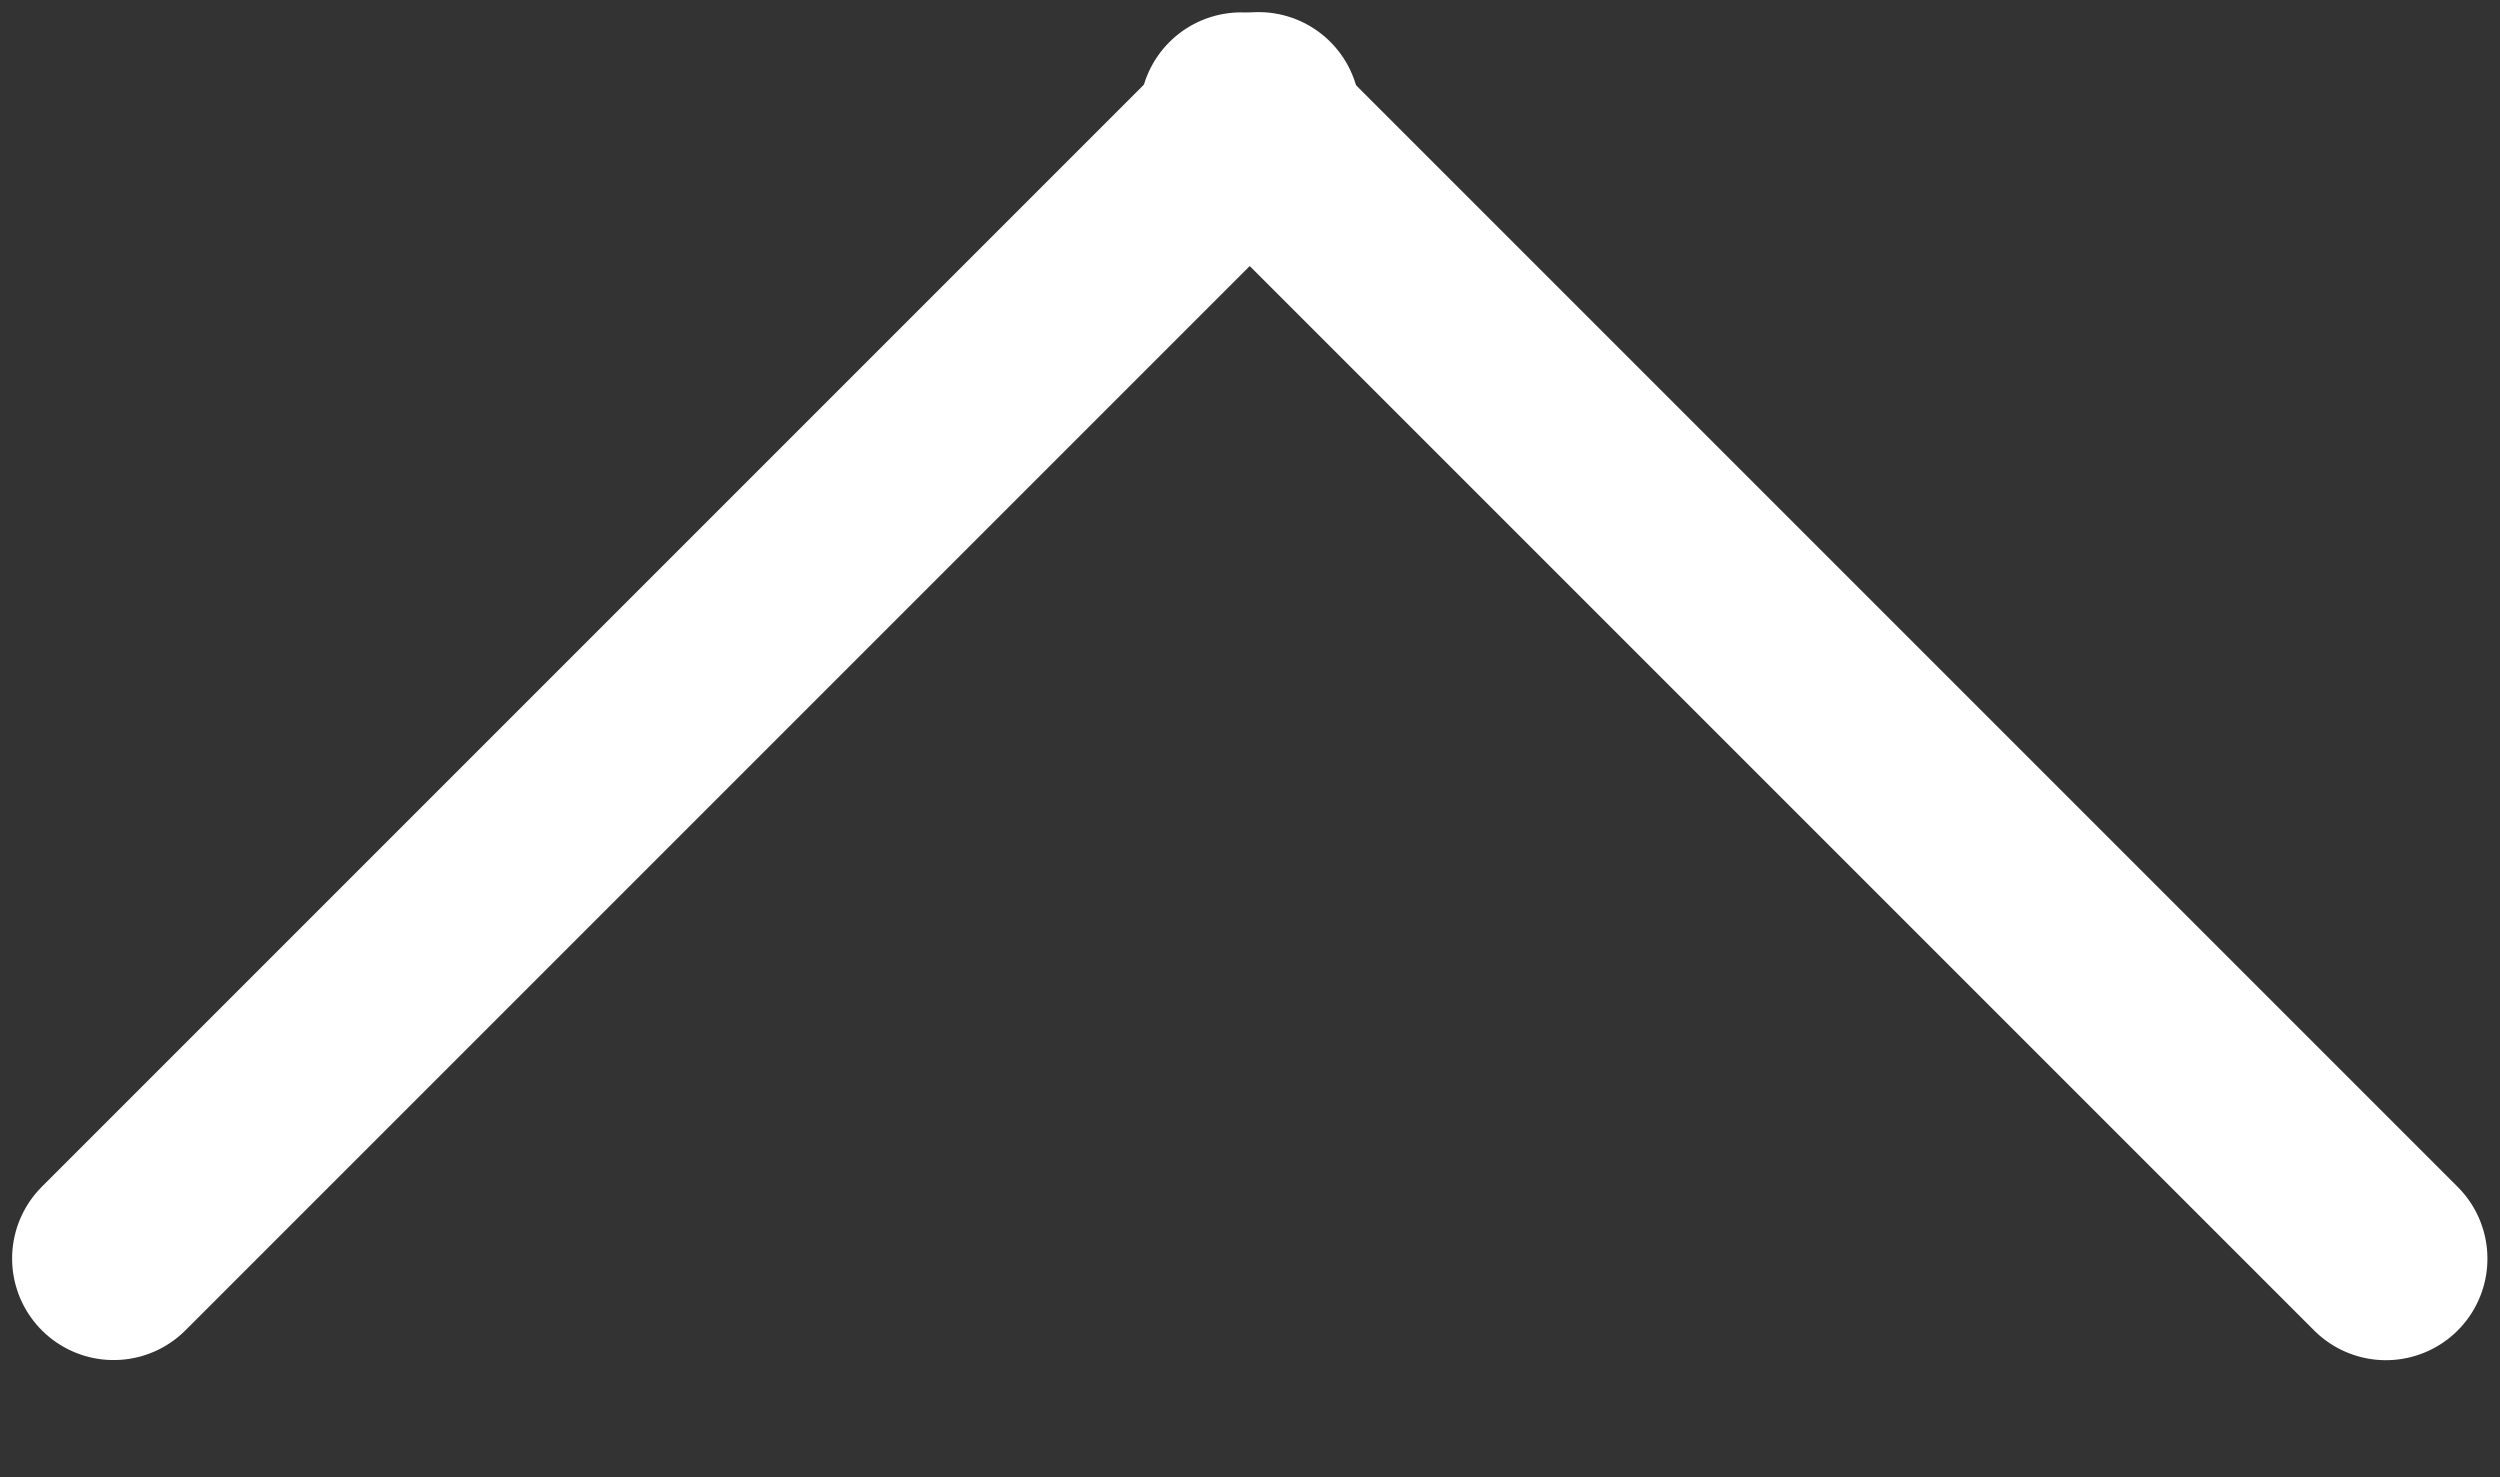
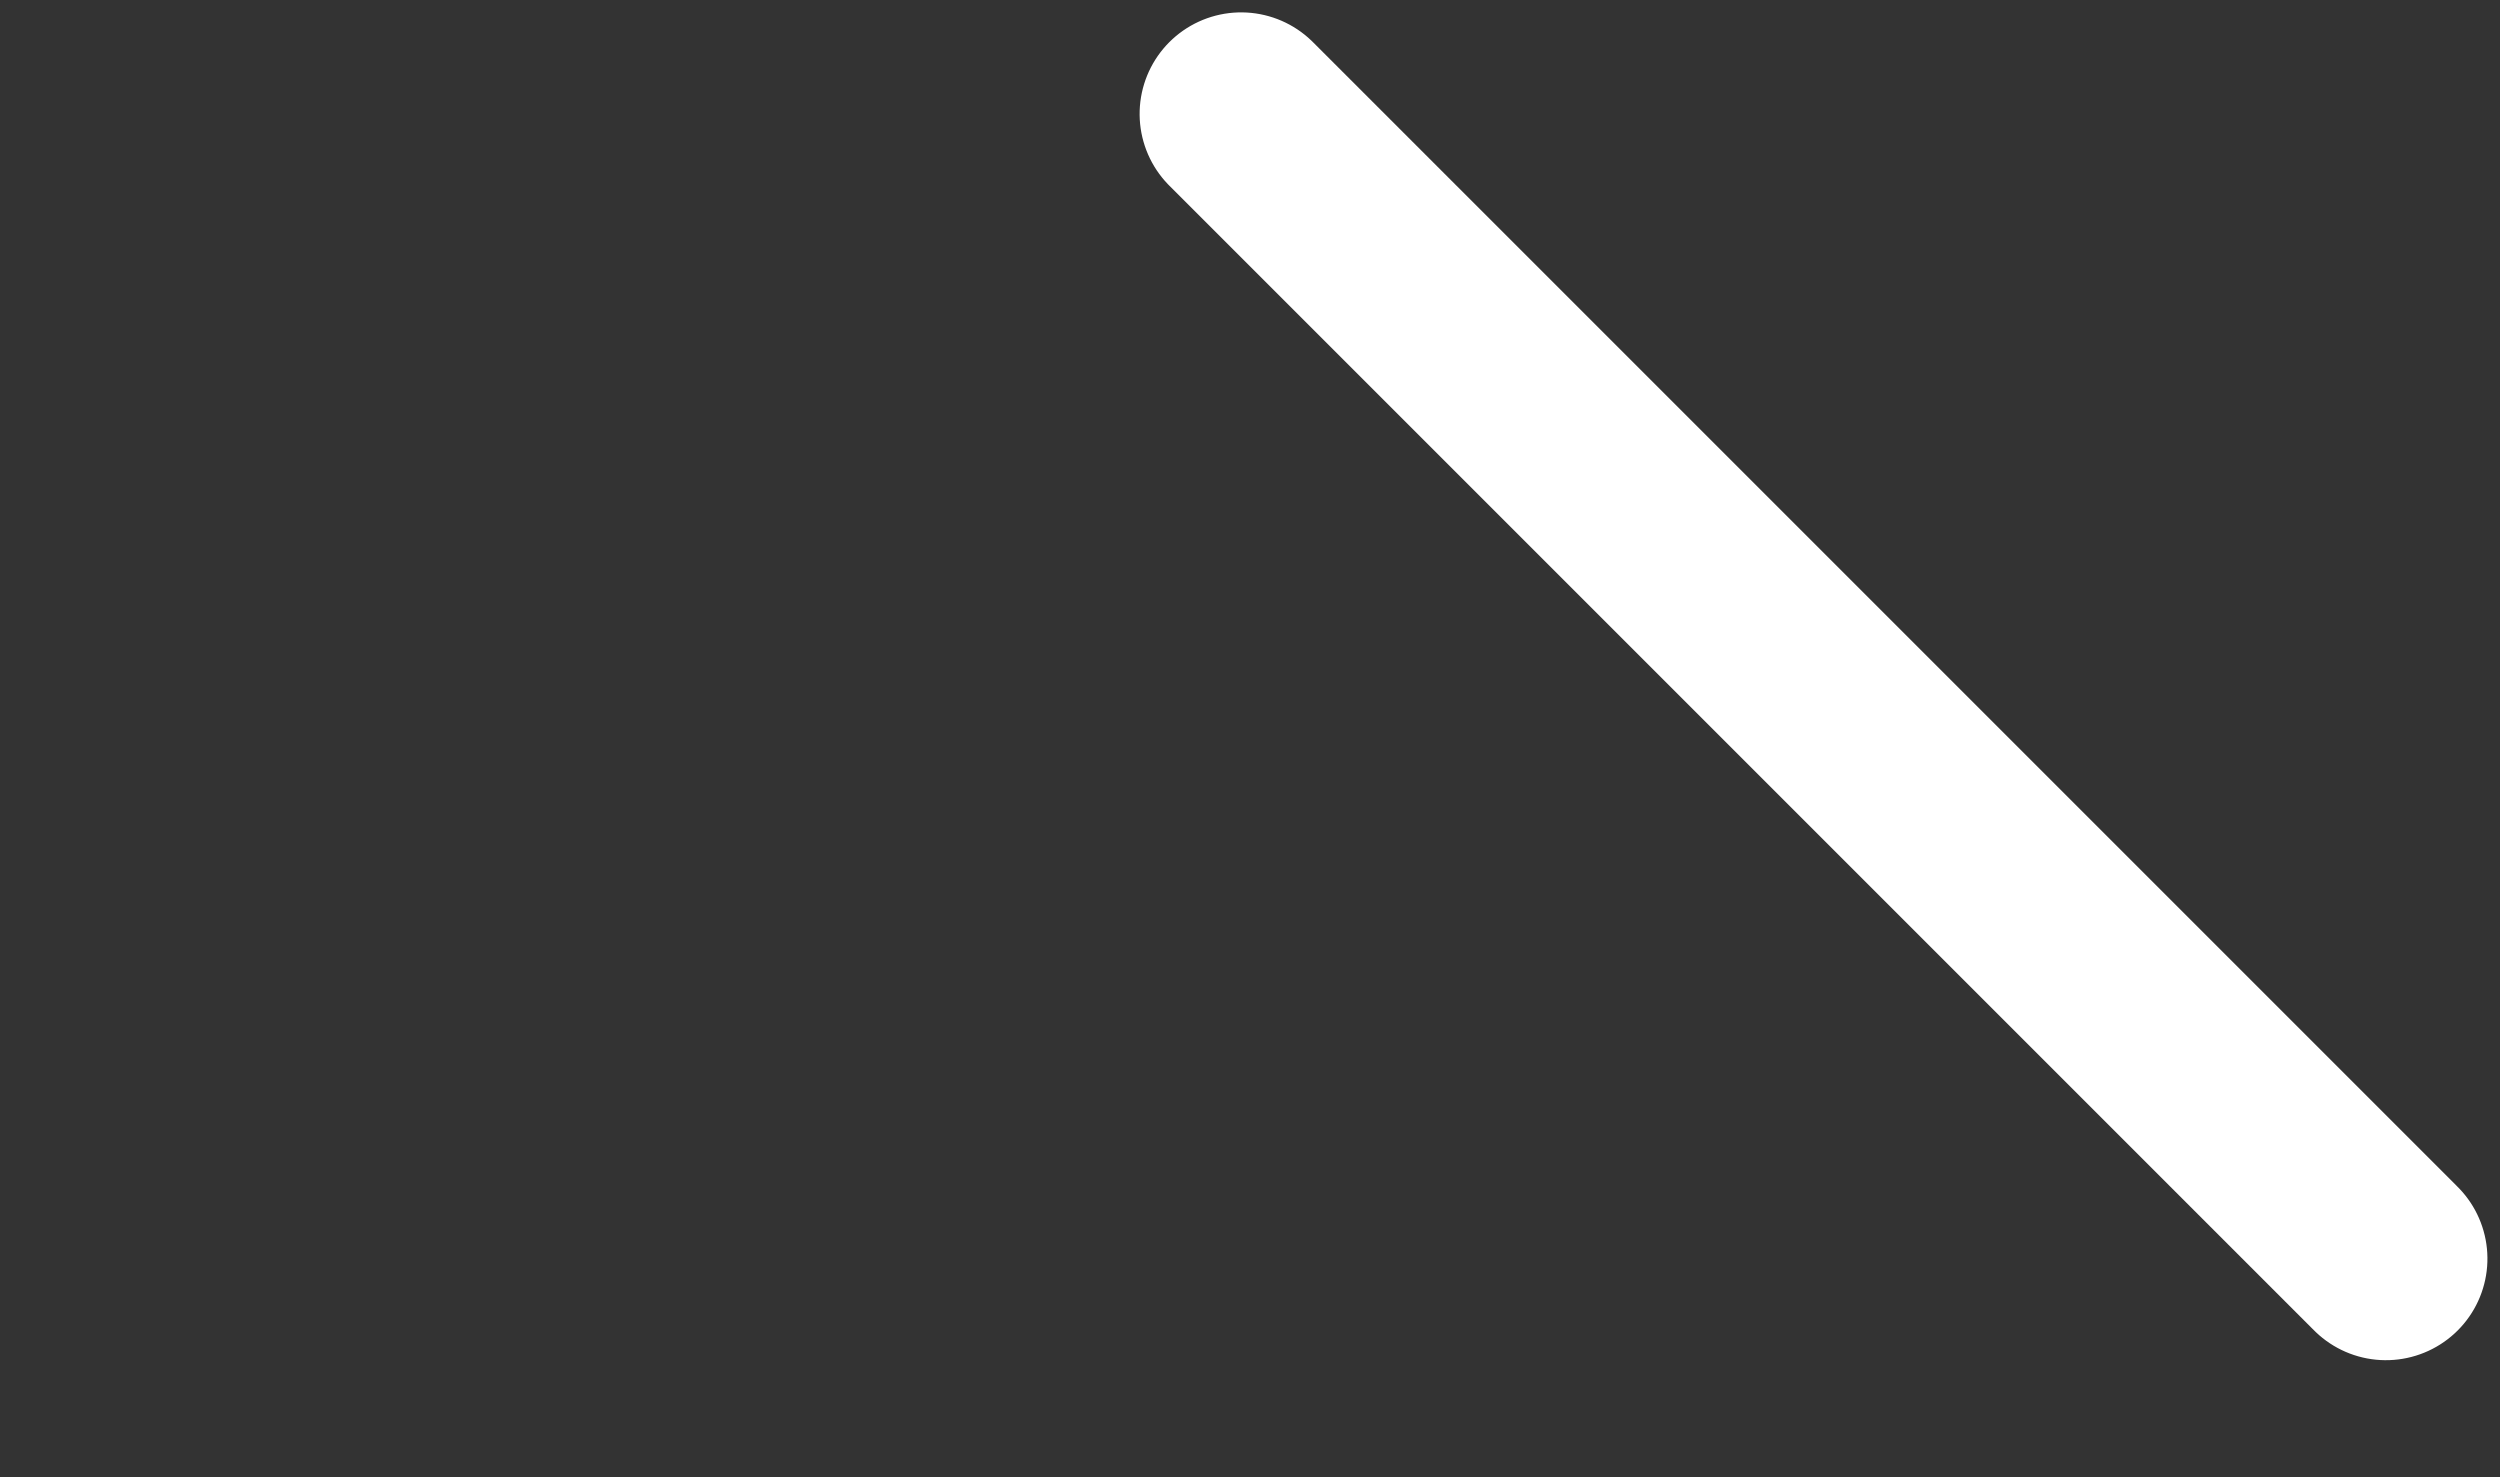
<svg xmlns="http://www.w3.org/2000/svg" width="22" height="13" viewBox="0 0 22 13" fill="none">
  <rect x="0" y="0" width="22" height="13" fill="#333333" stroke="none" />
-   <line x1="1" y1="11.075" x2="11.075" y2="1" stroke="white" stroke-width="1.787" stroke-linecap="round" />
  <line x1="0.893" y1="-0.893" x2="15.142" y2="-0.893" transform="matrix(-0.707 -0.707 -0.707 0.707 20.996 12.339)" stroke="white" stroke-width="1.787" stroke-linecap="round" />
</svg>